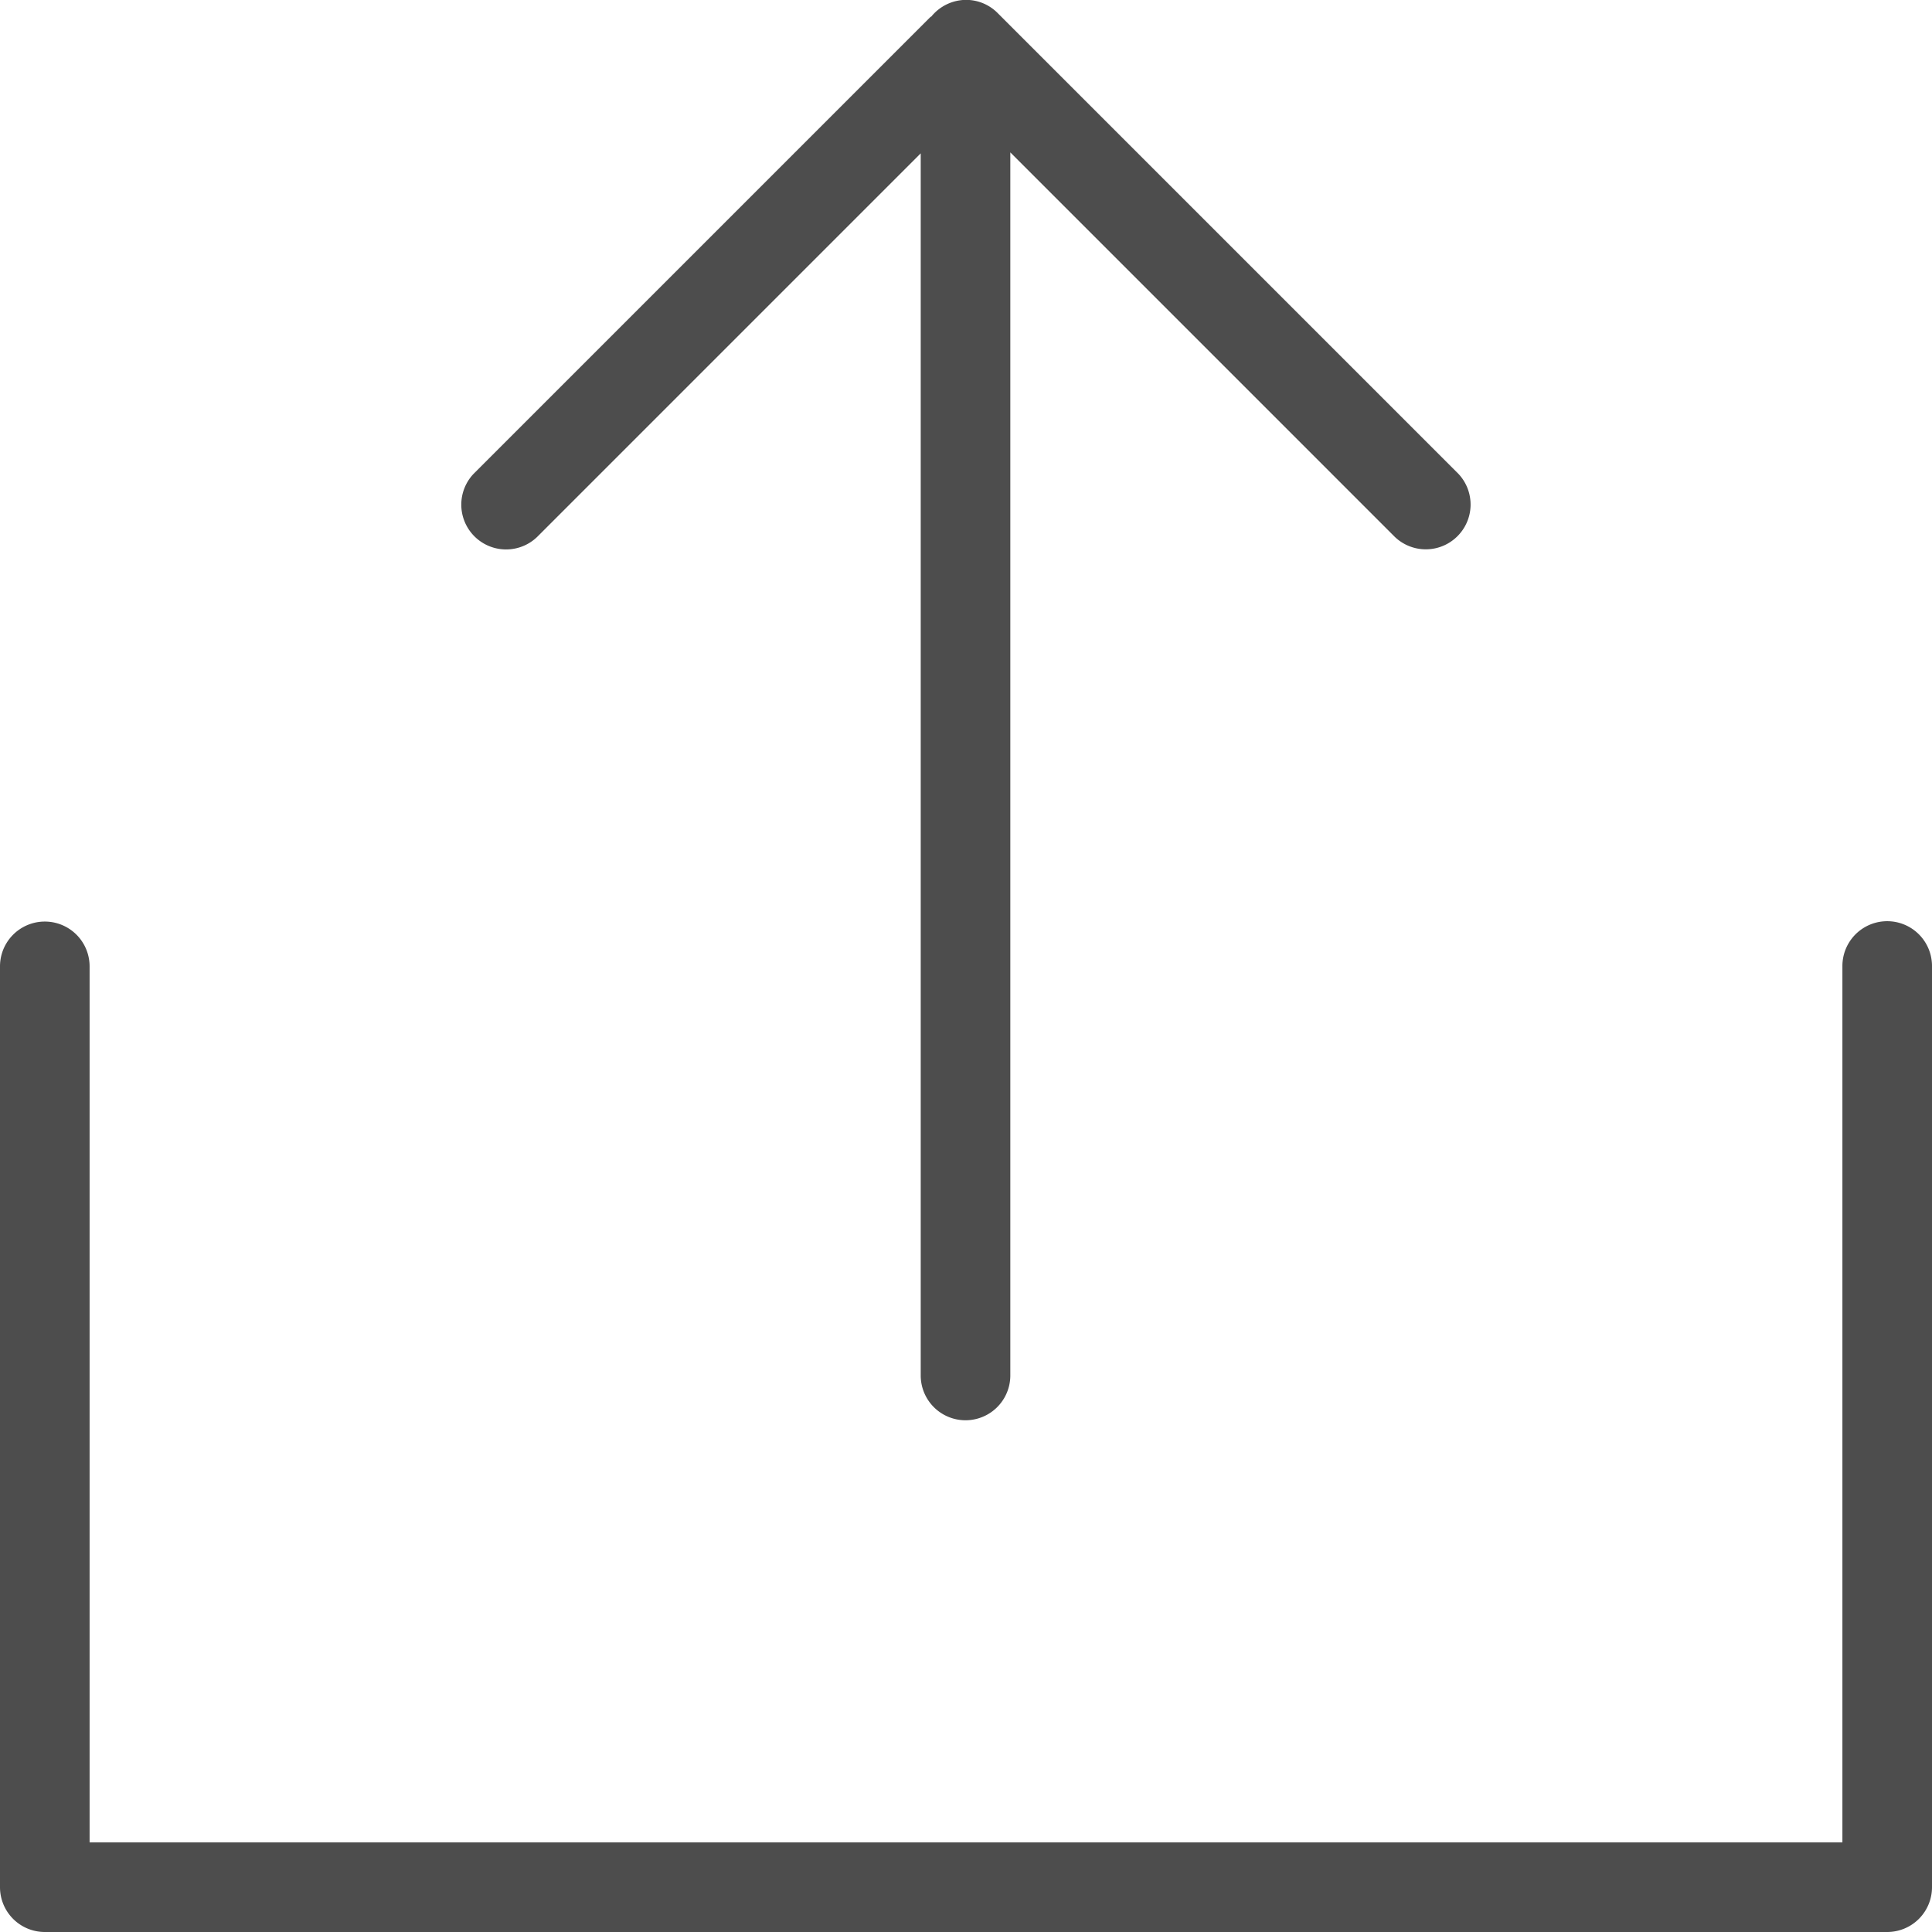
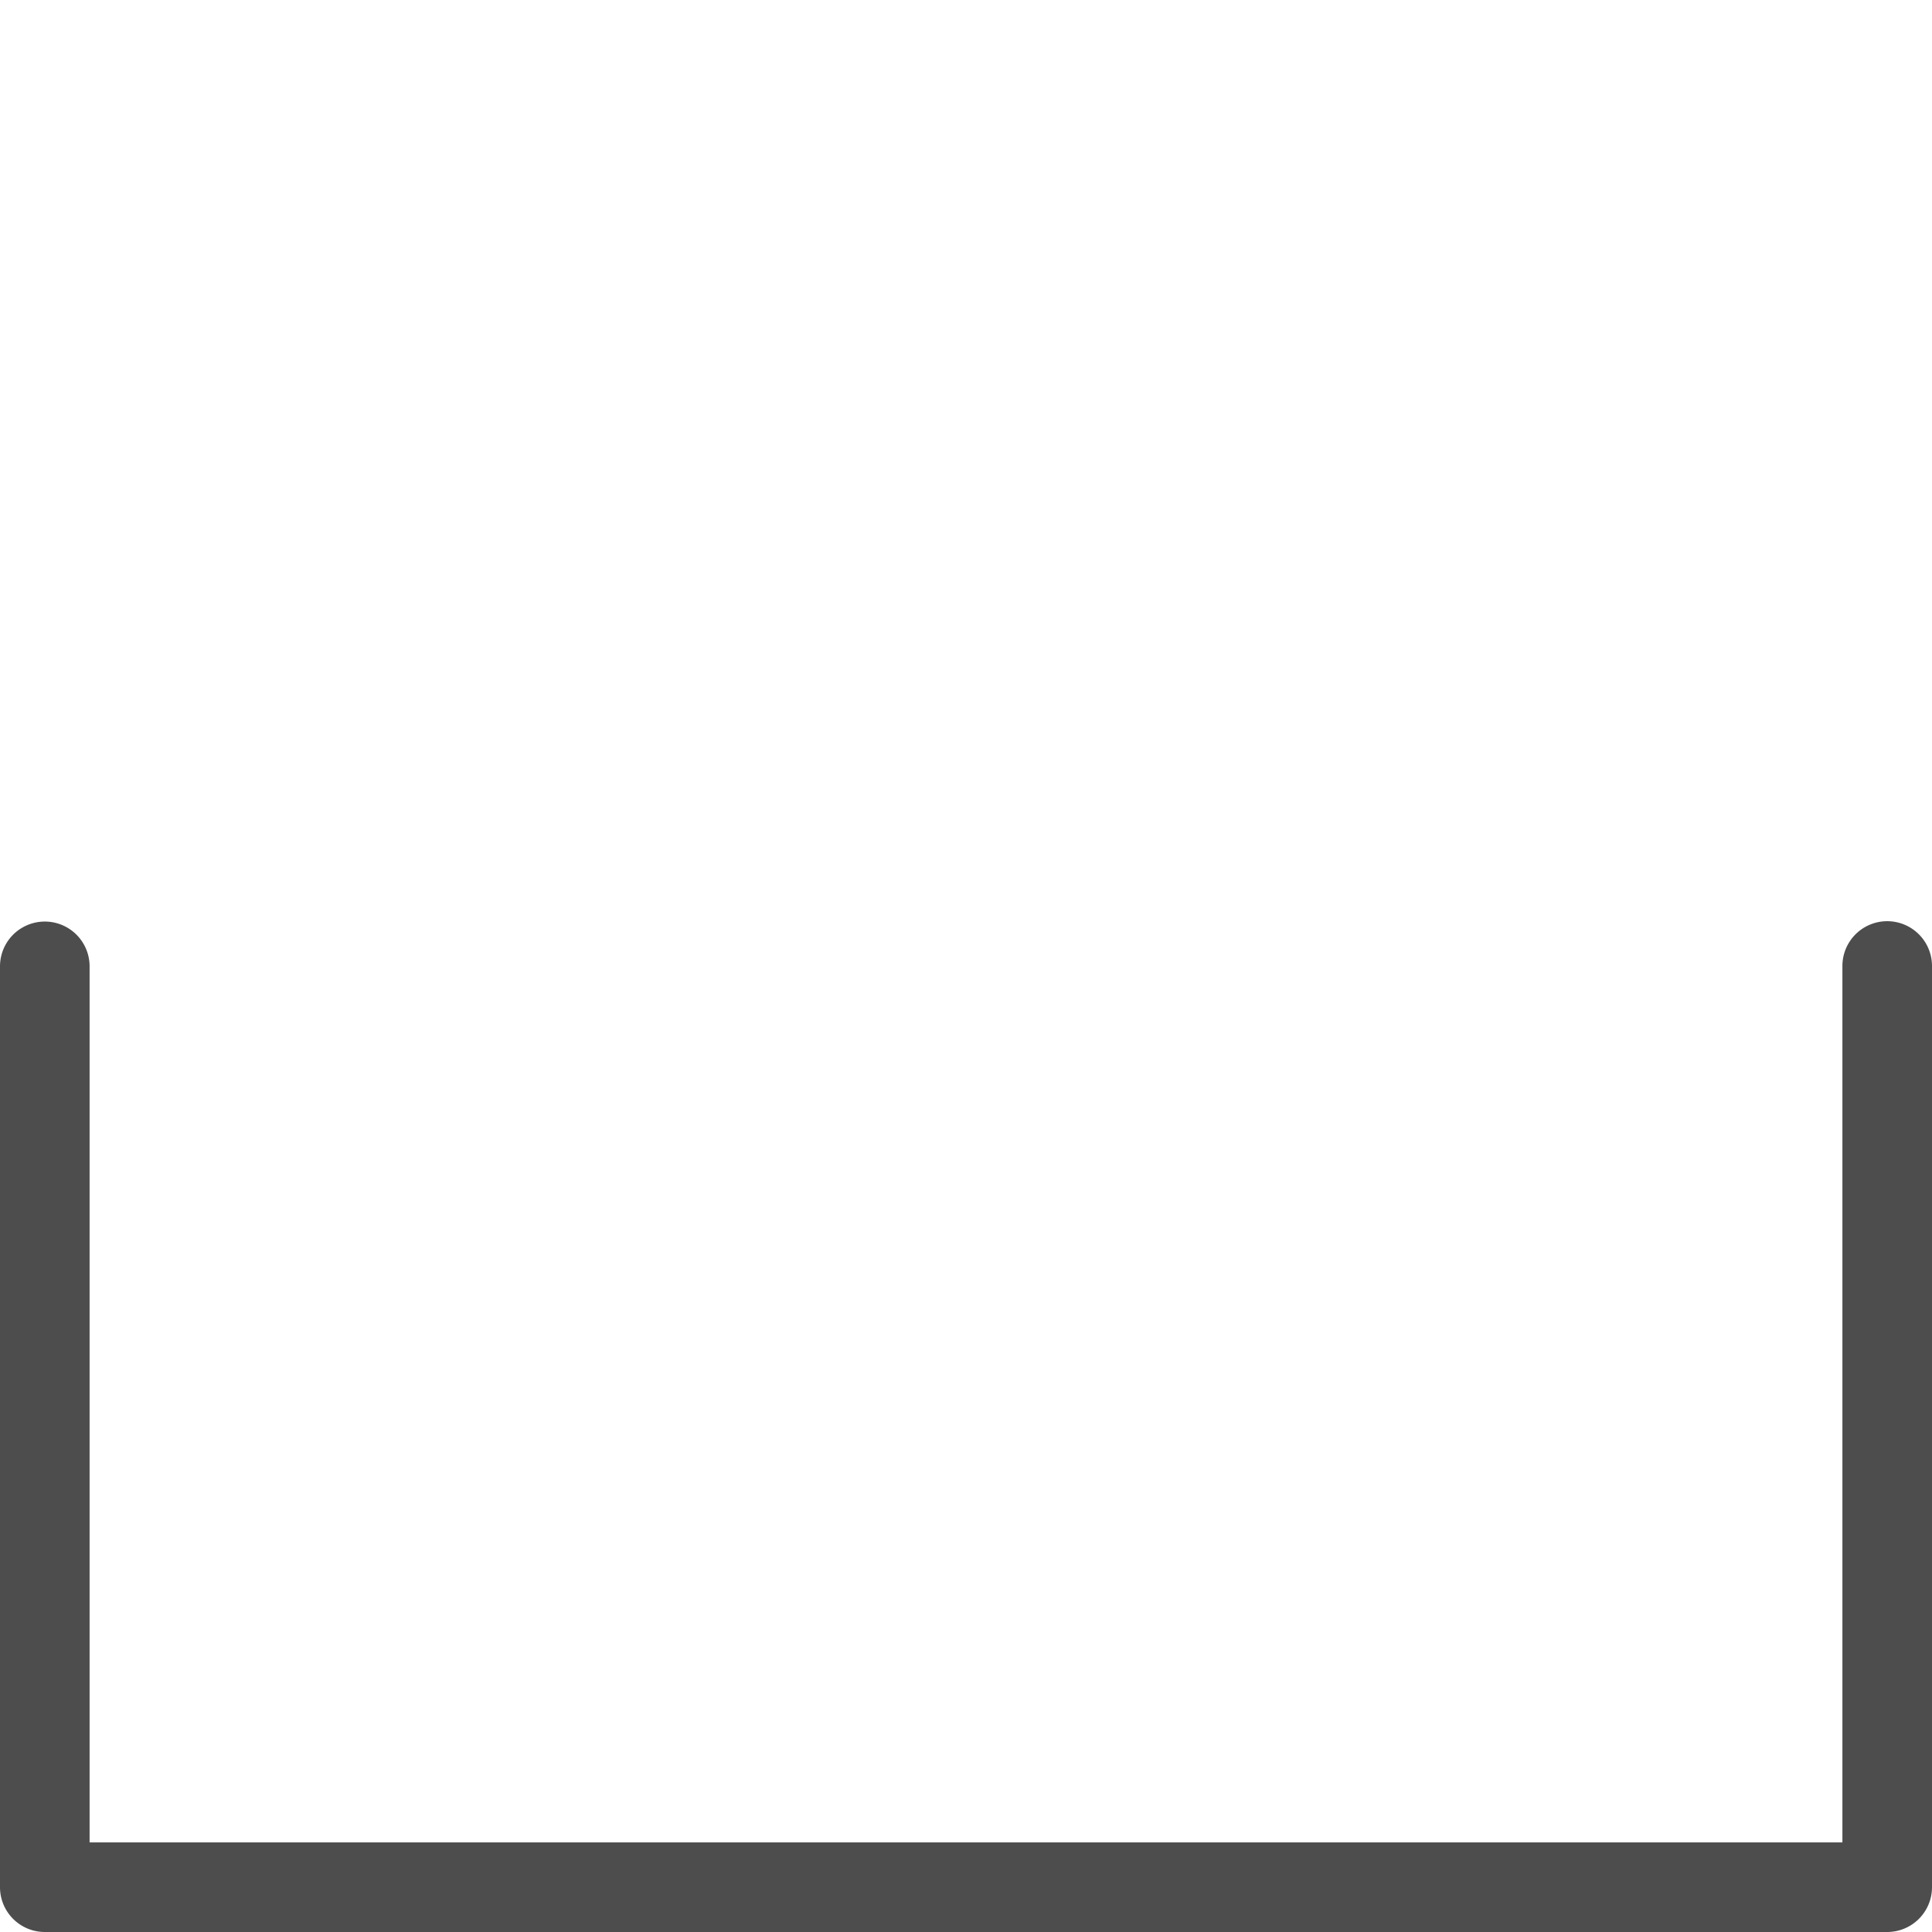
<svg xmlns="http://www.w3.org/2000/svg" width="16" height="16" viewBox="0 0 16 16">
  <g id="グループ_1074" data-name="グループ 1074" transform="translate(-82 -753)">
    <path id="パス_116" data-name="パス 116" d="M15.258,360.371v7.258H.742v-7.255a.371.371,0,0,0-.742,0V368a.371.371,0,0,0,.371.371H15.629A.371.371,0,0,0,16,368v-7.629a.371.371,0,1,0-.742,0" transform="translate(82 400.629)" fill="#4d4d4d" />
-     <path id="パス_117" data-name="パス 117" d="M184.488,11.623l3.785-3.785a.371.371,0,0,0-.525-.524l-3.178,3.178V.371a.371.371,0,1,0-.742,0V10.5l-3.185-3.185a.371.371,0,0,0-.525.524l3.815,3.815a.368.368,0,0,0,.261.109h0a.373.373,0,0,0,.289-.139" transform="translate(274.195 764.762) rotate(180)" fill="#4d4d4d" />
  </g>
</svg>